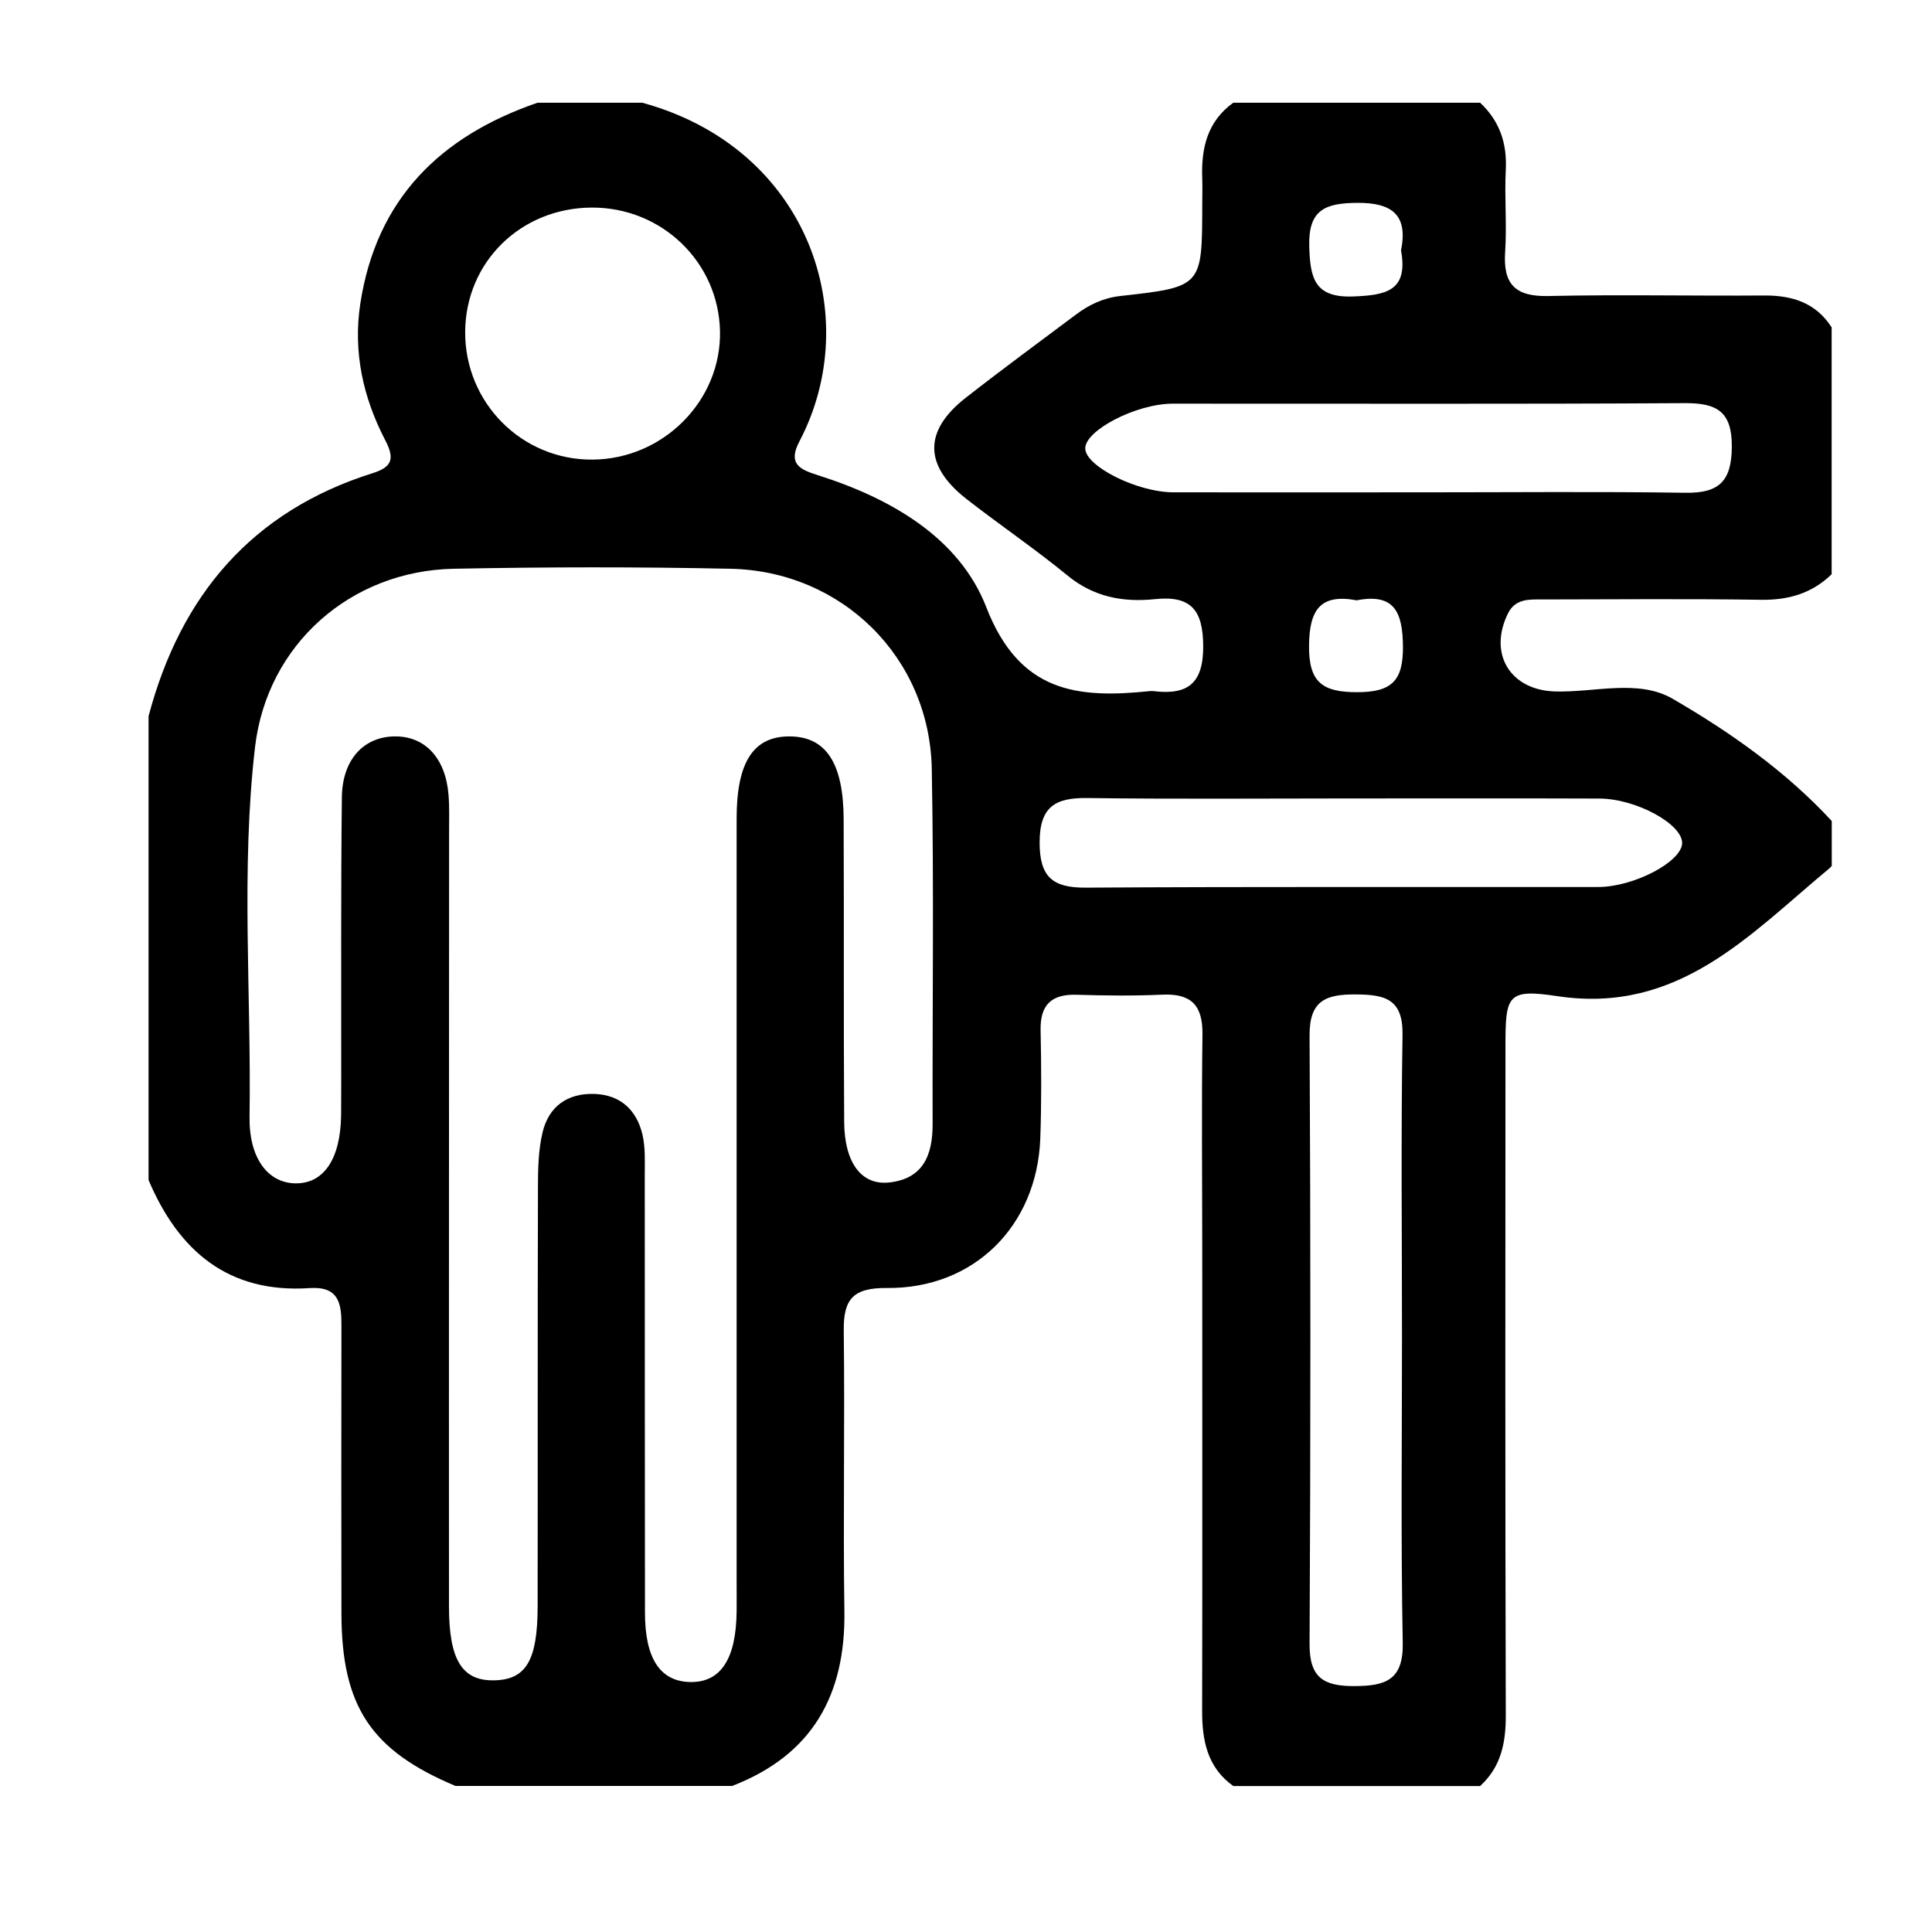
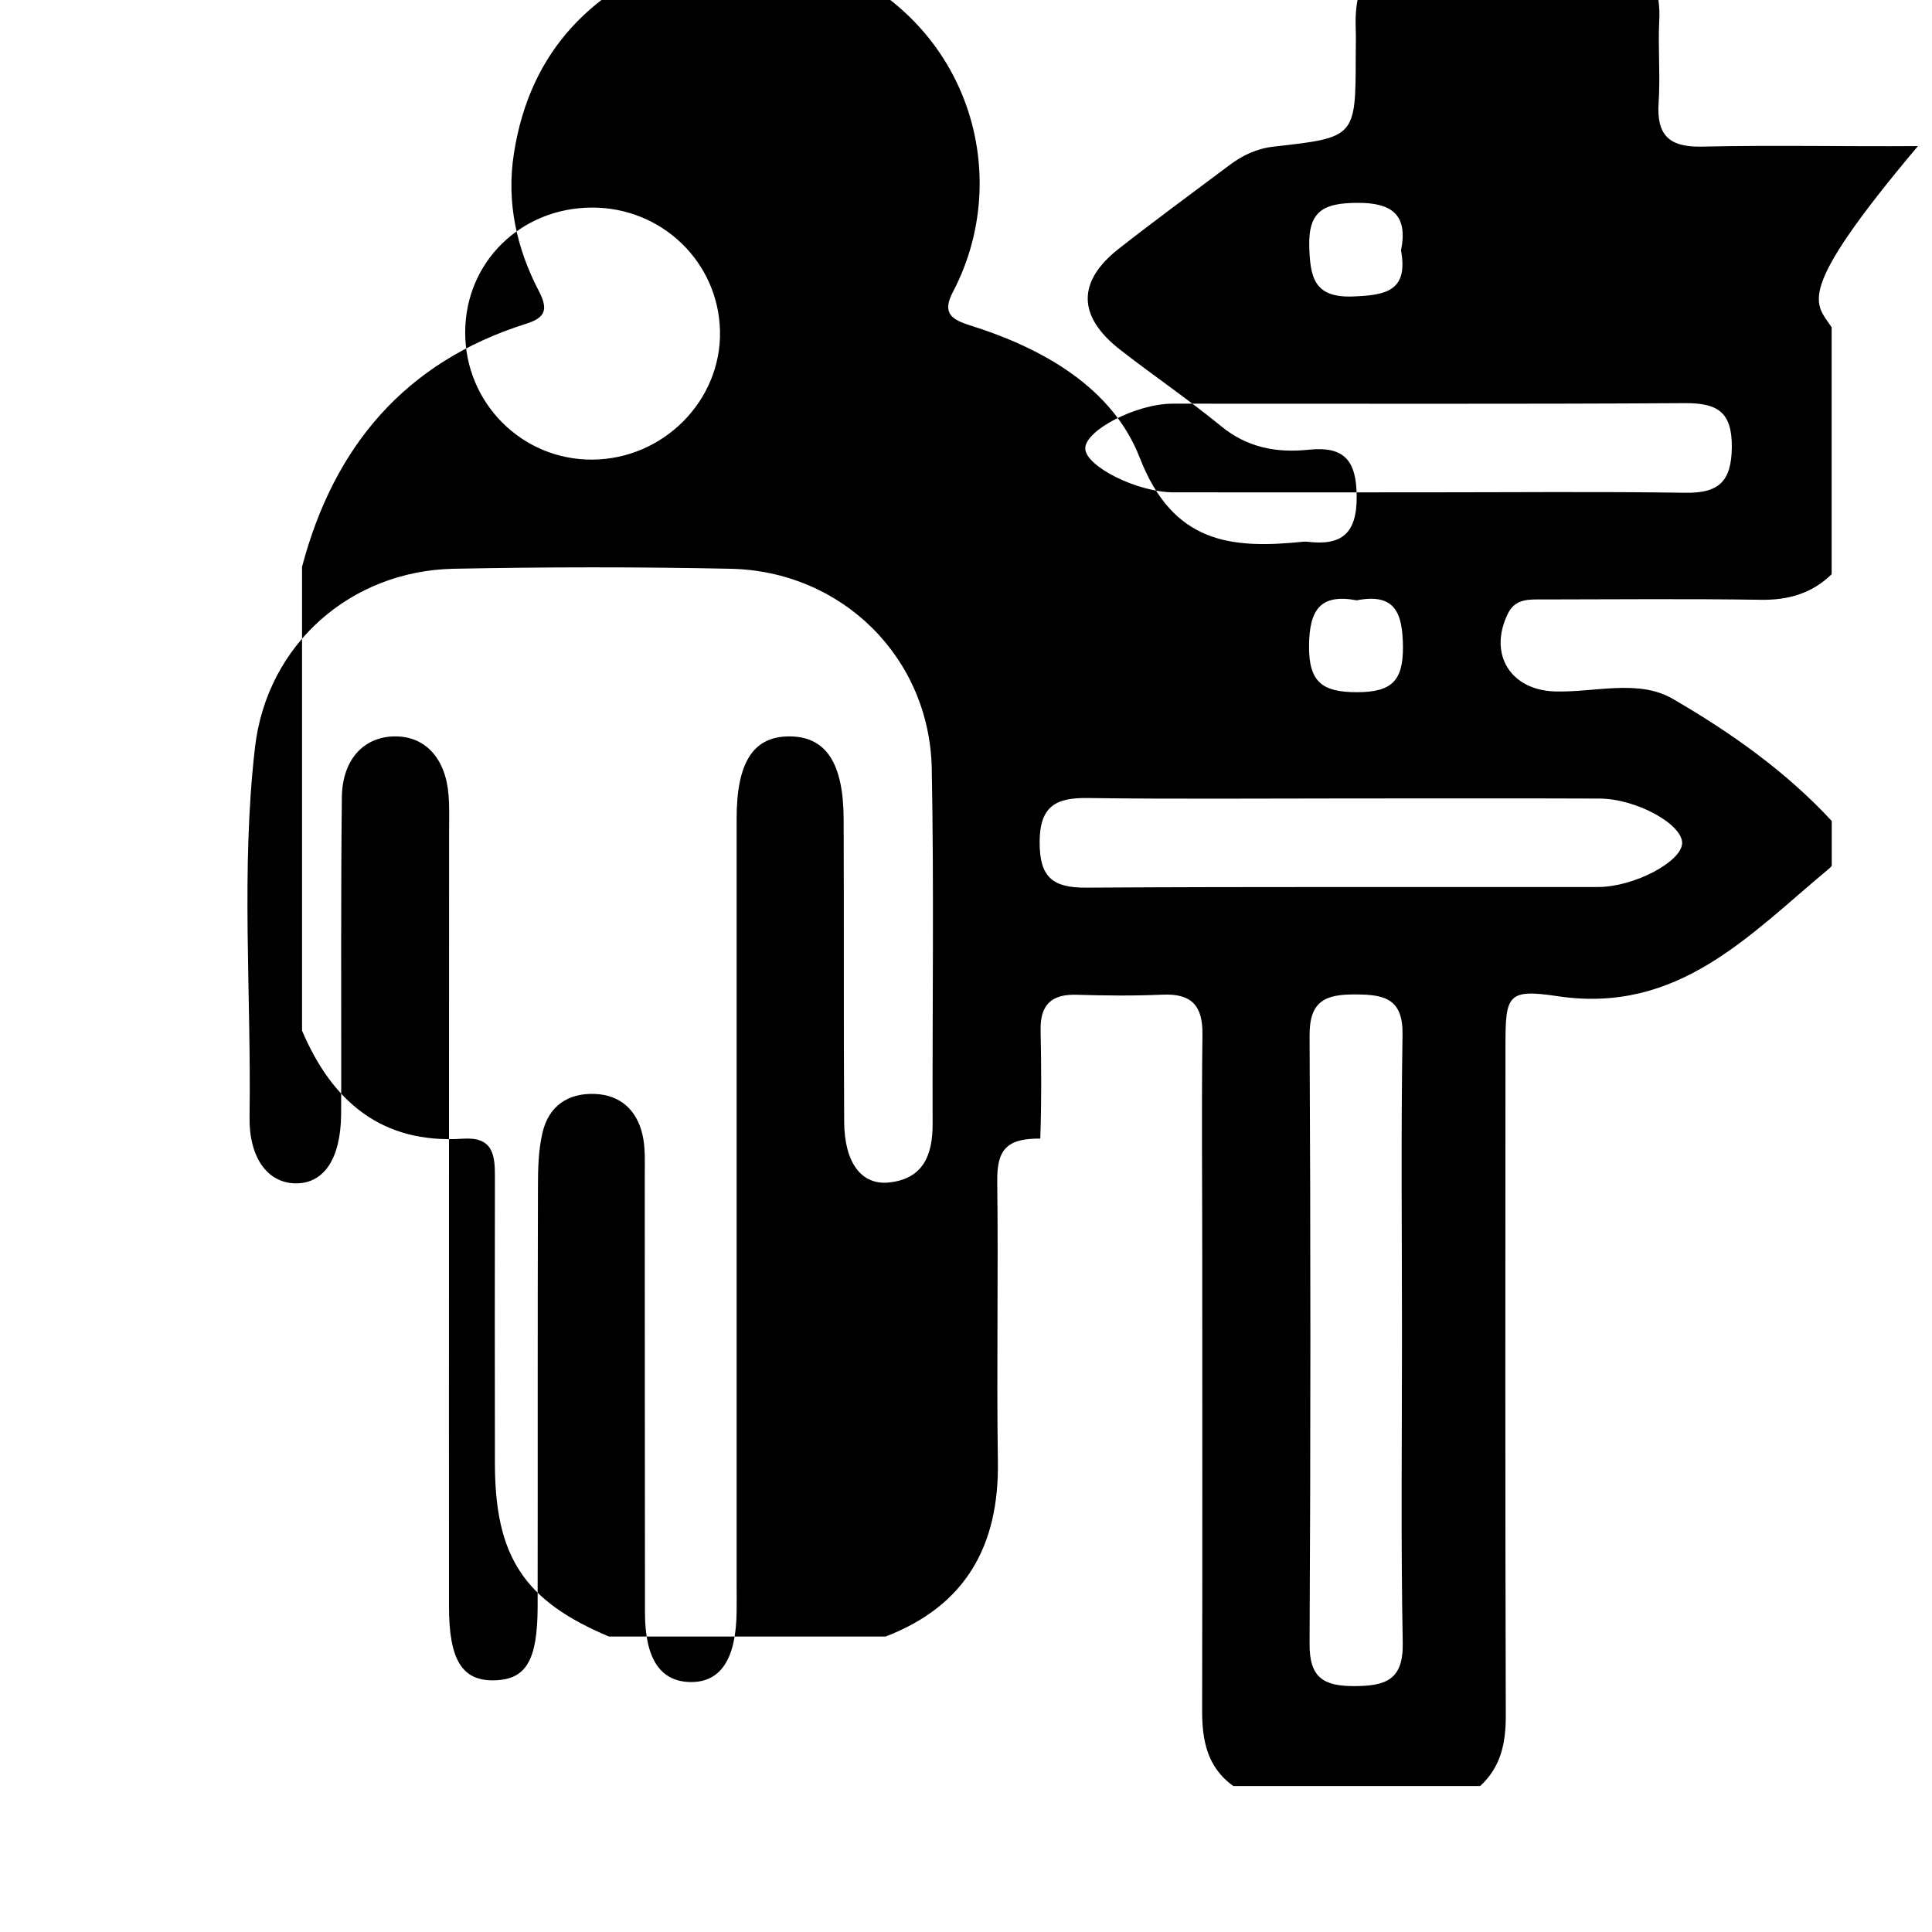
<svg xmlns="http://www.w3.org/2000/svg" id="Layer_1" x="0px" y="0px" viewBox="0 0 180 180" style="enable-background:new 0 0 180 180;" xml:space="preserve">
  <g>
-     <path d="M170.65,30.5c0,7.67,0,15.33,0,23c-1.86,1.81-4.07,2.43-6.66,2.38c-6.73-0.1-13.47-0.04-20.2-0.03  c-1.27,0-2.61-0.12-3.31,1.33c-1.83,3.76,0.24,7.1,4.36,7.24c3.69,0.12,7.77-1.18,10.99,0.68c5.38,3.12,10.54,6.75,14.83,11.39  c0,1.39,0,2.79,0,4.18c-0.08,0.09-0.15,0.18-0.24,0.25c-7.4,6.14-14.04,13.59-25.32,11.89c-4.71-0.71-4.84-0.07-4.84,4.76  c-0.01,20.74-0.03,41.49,0.03,62.23c0.01,2.57-0.44,4.82-2.39,6.6c-7.67,0-15.33,0-23,0c-2.44-1.75-2.91-4.27-2.9-7.07  c0.03-14.15,0.01-28.3,0.01-42.45c0-6.84-0.07-13.69,0.02-20.53c0.03-2.69-1.05-3.8-3.73-3.68c-2.66,0.12-5.34,0.09-8,0.01  c-2.34-0.07-3.4,0.94-3.35,3.31c0.07,3.36,0.09,6.73-0.03,10.09c-0.31,8.14-6.17,14-14.3,13.92c-3.17-0.03-4.05,1.07-4.01,4  c0.11,8.7-0.07,17.4,0.06,26.09c0.12,7.83-2.99,13.42-10.45,16.3c-8.6,0-17.19,0-25.79,0c-7.88-3.31-10.6-7.42-10.62-16.07  c-0.01-8.93-0.02-17.87,0-26.8c0.01-2.07-0.23-3.7-2.98-3.51c-7.55,0.5-12.18-3.45-14.99-10.07c0-14.4,0-28.81,0-43.21  c2.97-11.23,9.61-19.1,20.89-22.65c1.81-0.57,2.05-1.35,1.18-3.03c-2.08-3.99-3.03-8.25-2.34-12.77c1.5-9.76,7.47-15.6,16.51-18.71  c3.25,0,6.51,0,9.76,0c15.56,4.26,20.74,19.95,14.64,31.55c-1.09,2.07,0,2.61,1.68,3.14c6.79,2.14,13.21,5.82,15.73,12.31  c3.09,7.96,8.47,8.52,15.23,7.82c0.11-0.01,0.23-0.01,0.35,0c3.18,0.39,4.65-0.7,4.63-4.21c-0.02-3.35-1.14-4.71-4.49-4.36  c-2.96,0.31-5.71-0.19-8.15-2.2c-3.05-2.5-6.33-4.72-9.44-7.15c-3.95-3.1-3.97-6.33-0.07-9.39c3.38-2.65,6.85-5.19,10.29-7.77  c1.22-0.92,2.55-1.55,4.12-1.73c7.65-0.85,7.64-0.87,7.65-8.49c0-0.81,0.03-1.63,0-2.44c-0.11-2.8,0.45-5.32,2.89-7.08  c7.67,0,15.33,0,23,0c1.81,1.7,2.52,3.77,2.39,6.26c-0.13,2.54,0.11,5.11-0.06,7.65c-0.2,2.99,0.93,4.16,3.99,4.1  c6.72-0.15,13.45,0,20.17-0.05C166.98,27.52,169.17,28.2,170.65,30.5z M41.83,112.73c0,12.31-0.01,24.61,0,36.92  c0,5.04,1.24,7,4.29,6.9c2.9-0.09,3.96-1.87,3.97-6.86c0.02-13-0.01-26.01,0.03-39.01c0-1.73,0.03-3.51,0.43-5.18  c0.58-2.44,2.35-3.68,4.88-3.58c2.39,0.1,3.88,1.51,4.42,3.76c0.29,1.22,0.22,2.54,0.22,3.81c0.01,13.58,0,27.17,0.02,40.75  c0,4.26,1.4,6.39,4.16,6.47c2.88,0.08,4.34-2.12,4.38-6.6c0.01-0.81,0-1.63,0-2.44c0-23.8,0-47.6,0-71.4  c0-5.28,1.57-7.68,4.95-7.66c3.36,0.02,5,2.46,5.02,7.7c0.04,9.4-0.01,18.81,0.05,28.21c0.02,3.78,1.59,5.92,4.17,5.65  c3.2-0.33,4.08-2.57,4.07-5.46c-0.03-11.03,0.13-22.06-0.08-33.09c-0.2-10.36-8.36-18.42-18.77-18.63  c-8.59-0.18-17.18-0.17-25.77,0c-9.59,0.19-17.39,7.04-18.51,16.62c-1.33,11.44-0.34,22.96-0.51,34.44  c-0.06,3.83,1.69,6.14,4.23,6.2c2.68,0.06,4.25-2.26,4.3-6.37c0.01-1.04,0-2.09,0.01-3.13c0.01-8.82-0.04-17.65,0.06-26.47  c0.04-3.5,2.02-5.61,4.86-5.67c2.87-0.06,4.81,2,5.08,5.47c0.09,1.16,0.05,2.32,0.05,3.48C41.83,89.28,41.83,101,41.83,112.73z   M130.62,124.56c0-9.39-0.1-18.78,0.05-28.17c0.05-3.35-1.68-3.73-4.36-3.74c-2.76-0.02-4.32,0.55-4.3,3.82  c0.1,18.89,0.1,37.79,0,56.68c-0.02,3.16,1.3,3.95,4.18,3.94c2.9-0.01,4.56-0.56,4.5-4.01  C130.51,143.57,130.62,134.07,130.62,124.56z M132.65,45.87c8.12,0,16.25-0.08,24.37,0.04c3.12,0.05,4.3-1.05,4.33-4.25  c0.03-3.34-1.4-4.12-4.41-4.1c-15.9,0.1-31.79,0.04-47.69,0.05c-3.39,0-8.17,2.49-8.14,4.18c0.03,1.65,4.82,4.07,8.22,4.08  C117.1,45.88,124.88,45.87,132.65,45.87z M125.34,74.39c-8.01,0-16.02,0.07-24.03-0.04c-2.99-0.04-4.45,0.8-4.45,4.14  c0,3.23,1.21,4.23,4.32,4.21c15.9-0.1,31.8-0.04,47.7-0.06c3.35,0,7.76-2.34,7.84-4.06c0.07-1.77-4.26-4.17-7.71-4.18  C141.12,74.37,133.23,74.39,125.34,74.39z M55.2,42.82c6.6-0.04,12.02-5.5,11.88-11.98c-0.14-6.43-5.43-11.53-11.95-11.5  c-6.61,0.03-11.75,5.07-11.79,11.57C43.3,37.52,48.62,42.87,55.2,42.82z M126.4,55.93c-3.43-0.64-4.41,0.93-4.44,4.23  c-0.03,3.43,1.27,4.34,4.51,4.33c3.18-0.01,4.26-1.05,4.24-4.23C130.68,57.09,129.97,55.24,126.4,55.93z M130.53,23.33  c0.66-3.26-0.78-4.47-4.13-4.43c-2.94,0.03-4.51,0.65-4.42,4.03c0.08,2.96,0.47,4.84,4.12,4.69  C129.08,27.5,131.23,27.14,130.53,23.33z" />
+     <path d="M170.65,30.5c0,7.67,0,15.33,0,23c-1.86,1.81-4.07,2.43-6.66,2.38c-6.73-0.1-13.47-0.04-20.2-0.03  c-1.27,0-2.61-0.12-3.31,1.33c-1.83,3.76,0.24,7.1,4.36,7.24c3.69,0.12,7.77-1.18,10.99,0.68c5.38,3.12,10.54,6.75,14.83,11.39  c0,1.39,0,2.79,0,4.18c-0.08,0.09-0.15,0.18-0.24,0.25c-7.4,6.14-14.04,13.59-25.32,11.89c-4.71-0.71-4.84-0.07-4.84,4.76  c-0.01,20.74-0.03,41.49,0.03,62.23c0.01,2.57-0.44,4.82-2.39,6.6c-7.67,0-15.33,0-23,0c-2.44-1.75-2.91-4.27-2.9-7.07  c0.03-14.15,0.01-28.3,0.01-42.45c0-6.84-0.07-13.69,0.02-20.53c0.03-2.69-1.05-3.8-3.73-3.68c-2.66,0.12-5.34,0.09-8,0.01  c-2.34-0.07-3.4,0.94-3.35,3.31c0.07,3.36,0.09,6.73-0.03,10.09c-3.17-0.03-4.05,1.07-4.01,4  c0.11,8.7-0.07,17.4,0.06,26.09c0.12,7.83-2.99,13.42-10.45,16.3c-8.6,0-17.19,0-25.79,0c-7.88-3.31-10.6-7.42-10.62-16.07  c-0.01-8.93-0.02-17.87,0-26.8c0.01-2.07-0.23-3.7-2.98-3.51c-7.55,0.5-12.18-3.45-14.99-10.07c0-14.4,0-28.81,0-43.21  c2.97-11.23,9.61-19.1,20.89-22.65c1.81-0.57,2.05-1.35,1.18-3.03c-2.08-3.99-3.03-8.25-2.34-12.77c1.5-9.76,7.47-15.6,16.51-18.71  c3.25,0,6.51,0,9.76,0c15.56,4.26,20.74,19.95,14.64,31.55c-1.09,2.07,0,2.61,1.68,3.14c6.79,2.14,13.21,5.82,15.73,12.31  c3.09,7.96,8.47,8.52,15.23,7.82c0.11-0.01,0.23-0.01,0.35,0c3.18,0.39,4.65-0.7,4.63-4.21c-0.02-3.35-1.14-4.71-4.49-4.36  c-2.96,0.31-5.71-0.19-8.15-2.2c-3.05-2.5-6.33-4.72-9.44-7.15c-3.95-3.1-3.97-6.33-0.07-9.39c3.38-2.65,6.85-5.19,10.29-7.77  c1.22-0.92,2.55-1.55,4.12-1.73c7.65-0.85,7.64-0.87,7.65-8.49c0-0.81,0.03-1.63,0-2.44c-0.11-2.8,0.45-5.32,2.89-7.08  c7.67,0,15.33,0,23,0c1.81,1.7,2.52,3.77,2.39,6.26c-0.13,2.54,0.11,5.11-0.06,7.65c-0.2,2.99,0.93,4.16,3.99,4.1  c6.72-0.15,13.45,0,20.17-0.05C166.98,27.52,169.17,28.2,170.65,30.5z M41.83,112.73c0,12.31-0.01,24.61,0,36.92  c0,5.04,1.24,7,4.29,6.9c2.9-0.09,3.96-1.87,3.97-6.86c0.02-13-0.01-26.01,0.03-39.01c0-1.73,0.03-3.51,0.43-5.18  c0.58-2.44,2.35-3.68,4.88-3.58c2.39,0.1,3.88,1.51,4.42,3.76c0.29,1.22,0.22,2.54,0.22,3.81c0.01,13.58,0,27.17,0.02,40.75  c0,4.26,1.4,6.39,4.16,6.47c2.88,0.08,4.34-2.12,4.38-6.6c0.01-0.81,0-1.63,0-2.44c0-23.8,0-47.6,0-71.4  c0-5.28,1.57-7.68,4.95-7.66c3.36,0.02,5,2.46,5.02,7.7c0.04,9.4-0.01,18.81,0.05,28.21c0.02,3.78,1.59,5.92,4.17,5.65  c3.2-0.33,4.08-2.57,4.07-5.46c-0.03-11.03,0.13-22.06-0.08-33.09c-0.2-10.36-8.36-18.42-18.77-18.63  c-8.59-0.18-17.18-0.17-25.77,0c-9.59,0.19-17.39,7.04-18.51,16.62c-1.33,11.44-0.34,22.96-0.51,34.44  c-0.06,3.83,1.69,6.14,4.23,6.2c2.68,0.06,4.25-2.26,4.3-6.37c0.01-1.04,0-2.09,0.01-3.13c0.01-8.82-0.04-17.65,0.06-26.47  c0.04-3.5,2.02-5.61,4.86-5.67c2.87-0.06,4.81,2,5.08,5.47c0.09,1.16,0.05,2.32,0.05,3.48C41.83,89.28,41.83,101,41.83,112.73z   M130.62,124.56c0-9.39-0.1-18.78,0.05-28.17c0.05-3.35-1.68-3.73-4.36-3.74c-2.76-0.02-4.32,0.55-4.3,3.82  c0.1,18.89,0.1,37.79,0,56.68c-0.02,3.16,1.3,3.95,4.18,3.94c2.9-0.01,4.56-0.56,4.5-4.01  C130.51,143.57,130.62,134.07,130.62,124.56z M132.65,45.87c8.12,0,16.25-0.08,24.37,0.04c3.12,0.05,4.3-1.05,4.33-4.25  c0.03-3.34-1.4-4.12-4.41-4.1c-15.9,0.1-31.79,0.04-47.69,0.05c-3.39,0-8.17,2.49-8.14,4.18c0.03,1.65,4.82,4.07,8.22,4.08  C117.1,45.88,124.88,45.87,132.65,45.87z M125.34,74.39c-8.01,0-16.02,0.07-24.03-0.04c-2.99-0.04-4.45,0.8-4.45,4.14  c0,3.23,1.21,4.23,4.32,4.21c15.9-0.1,31.8-0.04,47.7-0.06c3.35,0,7.76-2.34,7.84-4.06c0.07-1.77-4.26-4.17-7.71-4.18  C141.12,74.37,133.23,74.39,125.34,74.39z M55.2,42.82c6.6-0.04,12.02-5.5,11.88-11.98c-0.14-6.43-5.43-11.53-11.95-11.5  c-6.61,0.03-11.75,5.07-11.79,11.57C43.3,37.52,48.62,42.87,55.2,42.82z M126.4,55.93c-3.43-0.64-4.41,0.93-4.44,4.23  c-0.03,3.43,1.27,4.34,4.51,4.33c3.18-0.01,4.26-1.05,4.24-4.23C130.68,57.09,129.97,55.24,126.4,55.93z M130.53,23.33  c0.66-3.26-0.78-4.47-4.13-4.43c-2.94,0.03-4.51,0.65-4.42,4.03c0.08,2.96,0.47,4.84,4.12,4.69  C129.08,27.5,131.23,27.14,130.53,23.33z" />
  </g>
</svg>